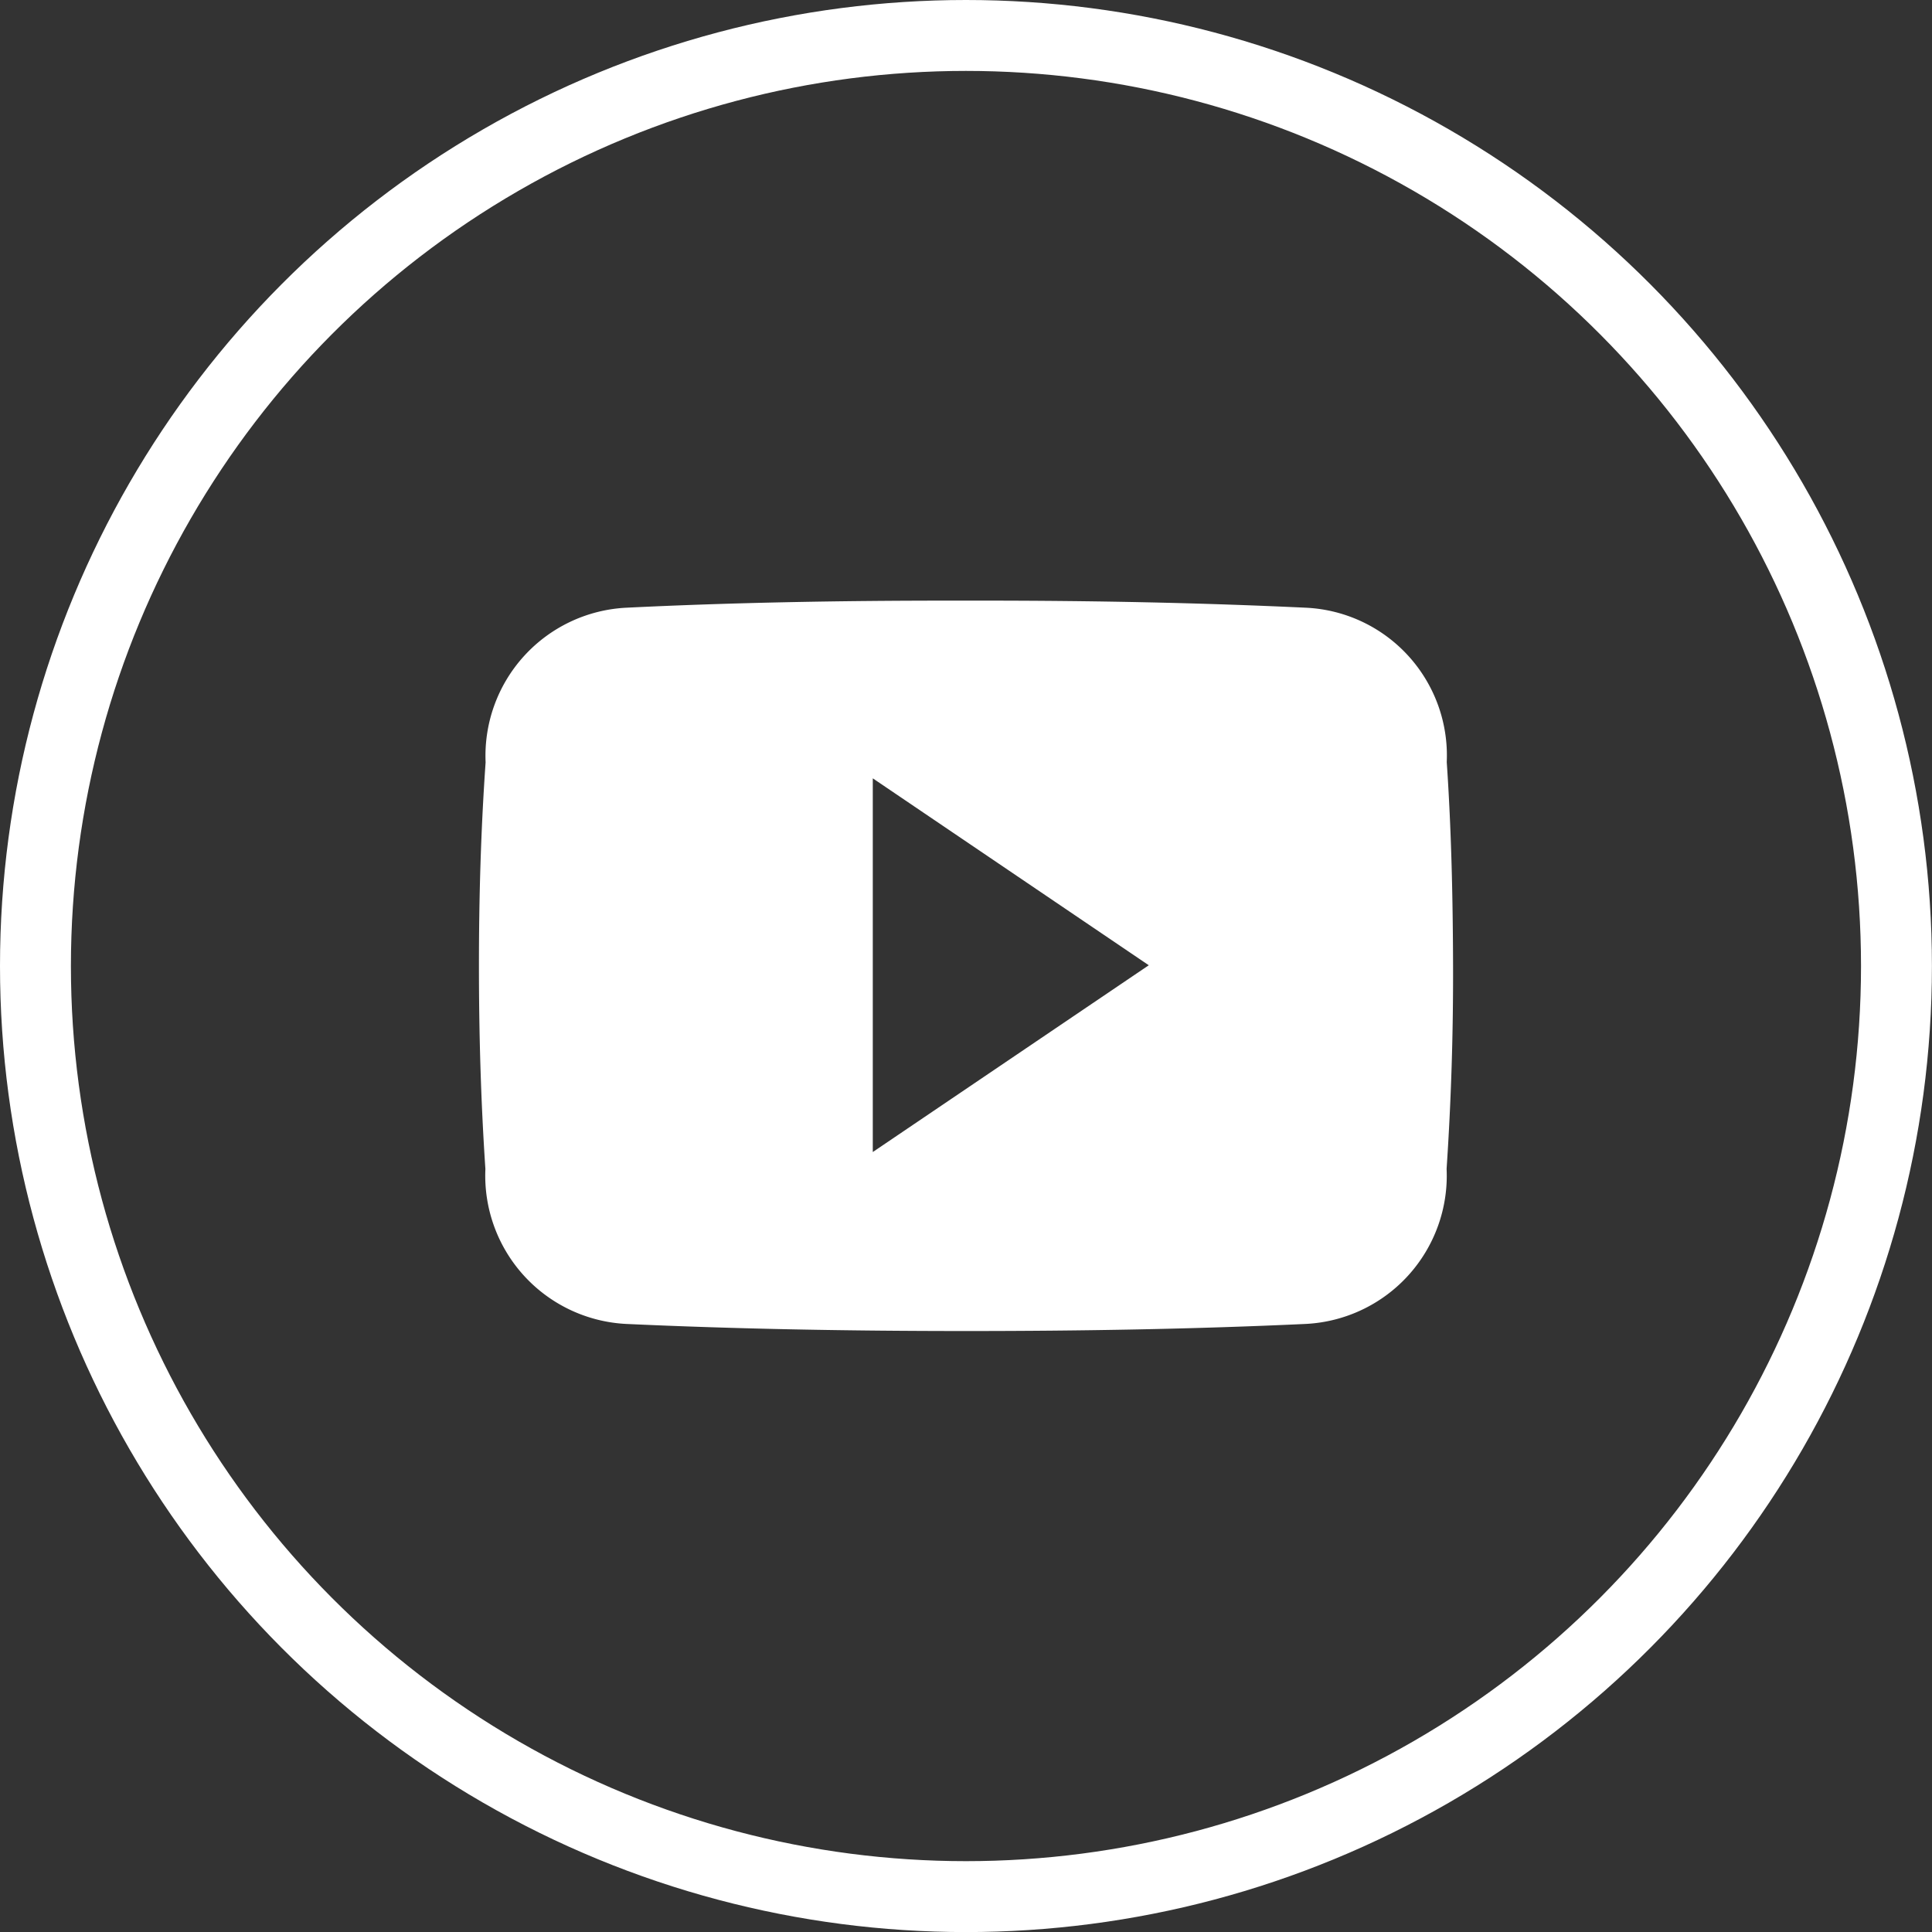
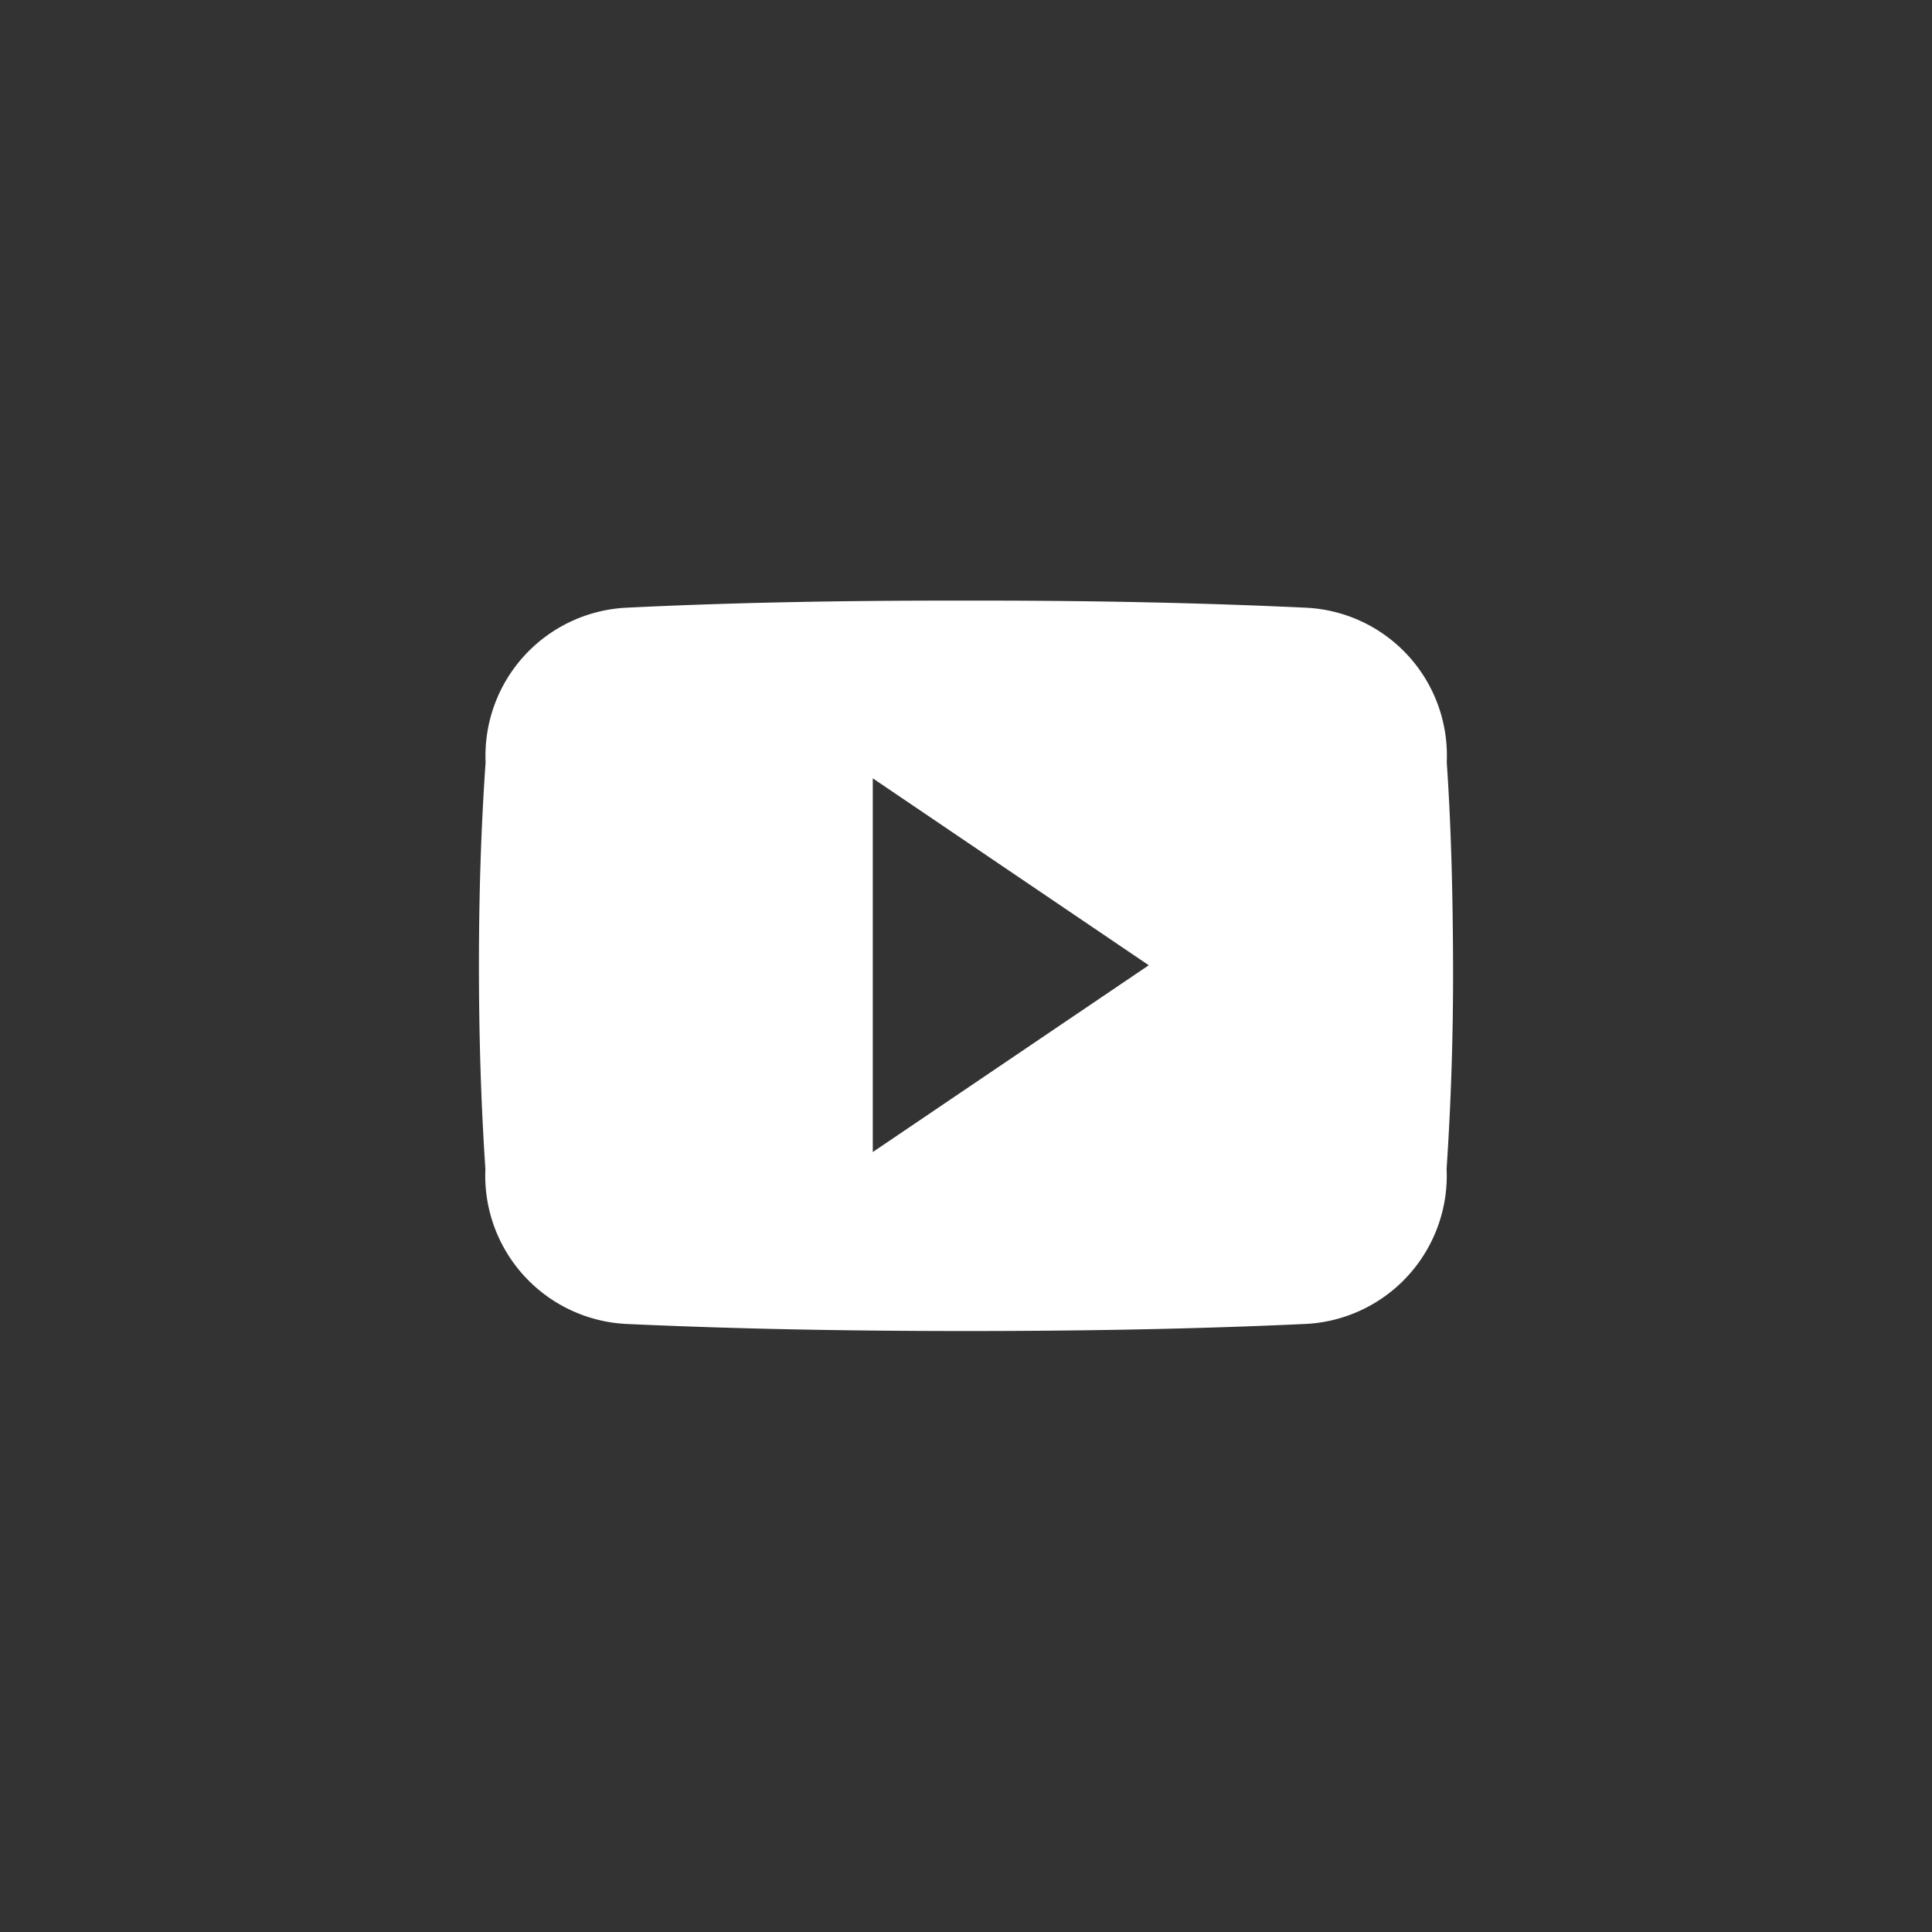
<svg xmlns="http://www.w3.org/2000/svg" id="Grupo_8127" data-name="Grupo 8127" width="27.245" height="27.246" viewBox="0 0 27.245 27.246">
  <rect x="0" y="0" width="27.245" height="27.246" fill="#333333" stroke="none" />
  <g id="Elipse_18" data-name="Elipse 18" fill="none" stroke="#fff" stroke-width="1">
    <ellipse cx="13.622" cy="13.623" rx="13.622" ry="13.623" stroke="none" />
-     <ellipse cx="13.622" cy="13.623" rx="13.122" ry="13.123" fill="none" />
  </g>
  <path id="Icon_ionic-logo-youtube" data-name="Icon ionic-logo-youtube" d="M13.648,6.776A2.086,2.086,0,0,0,11.662,4.6c-1.487-.07-3-.1-4.551-.1H6.628c-1.546,0-3.065.027-4.551.1A2.091,2.091,0,0,0,.094,6.781C.027,7.736,0,8.692,0,9.647s.027,1.911.091,2.869A2.093,2.093,0,0,0,2.074,14.7c1.562.072,3.164.1,4.793.1s3.228-.027,4.793-.1a2.093,2.093,0,0,0,1.986-2.187c.064-.958.094-1.913.091-2.871S13.713,7.734,13.648,6.776Zm-8.094,5.5V7.006L9.446,9.642Z" transform="translate(6.754 3.97)" fill="#fff" />
</svg>